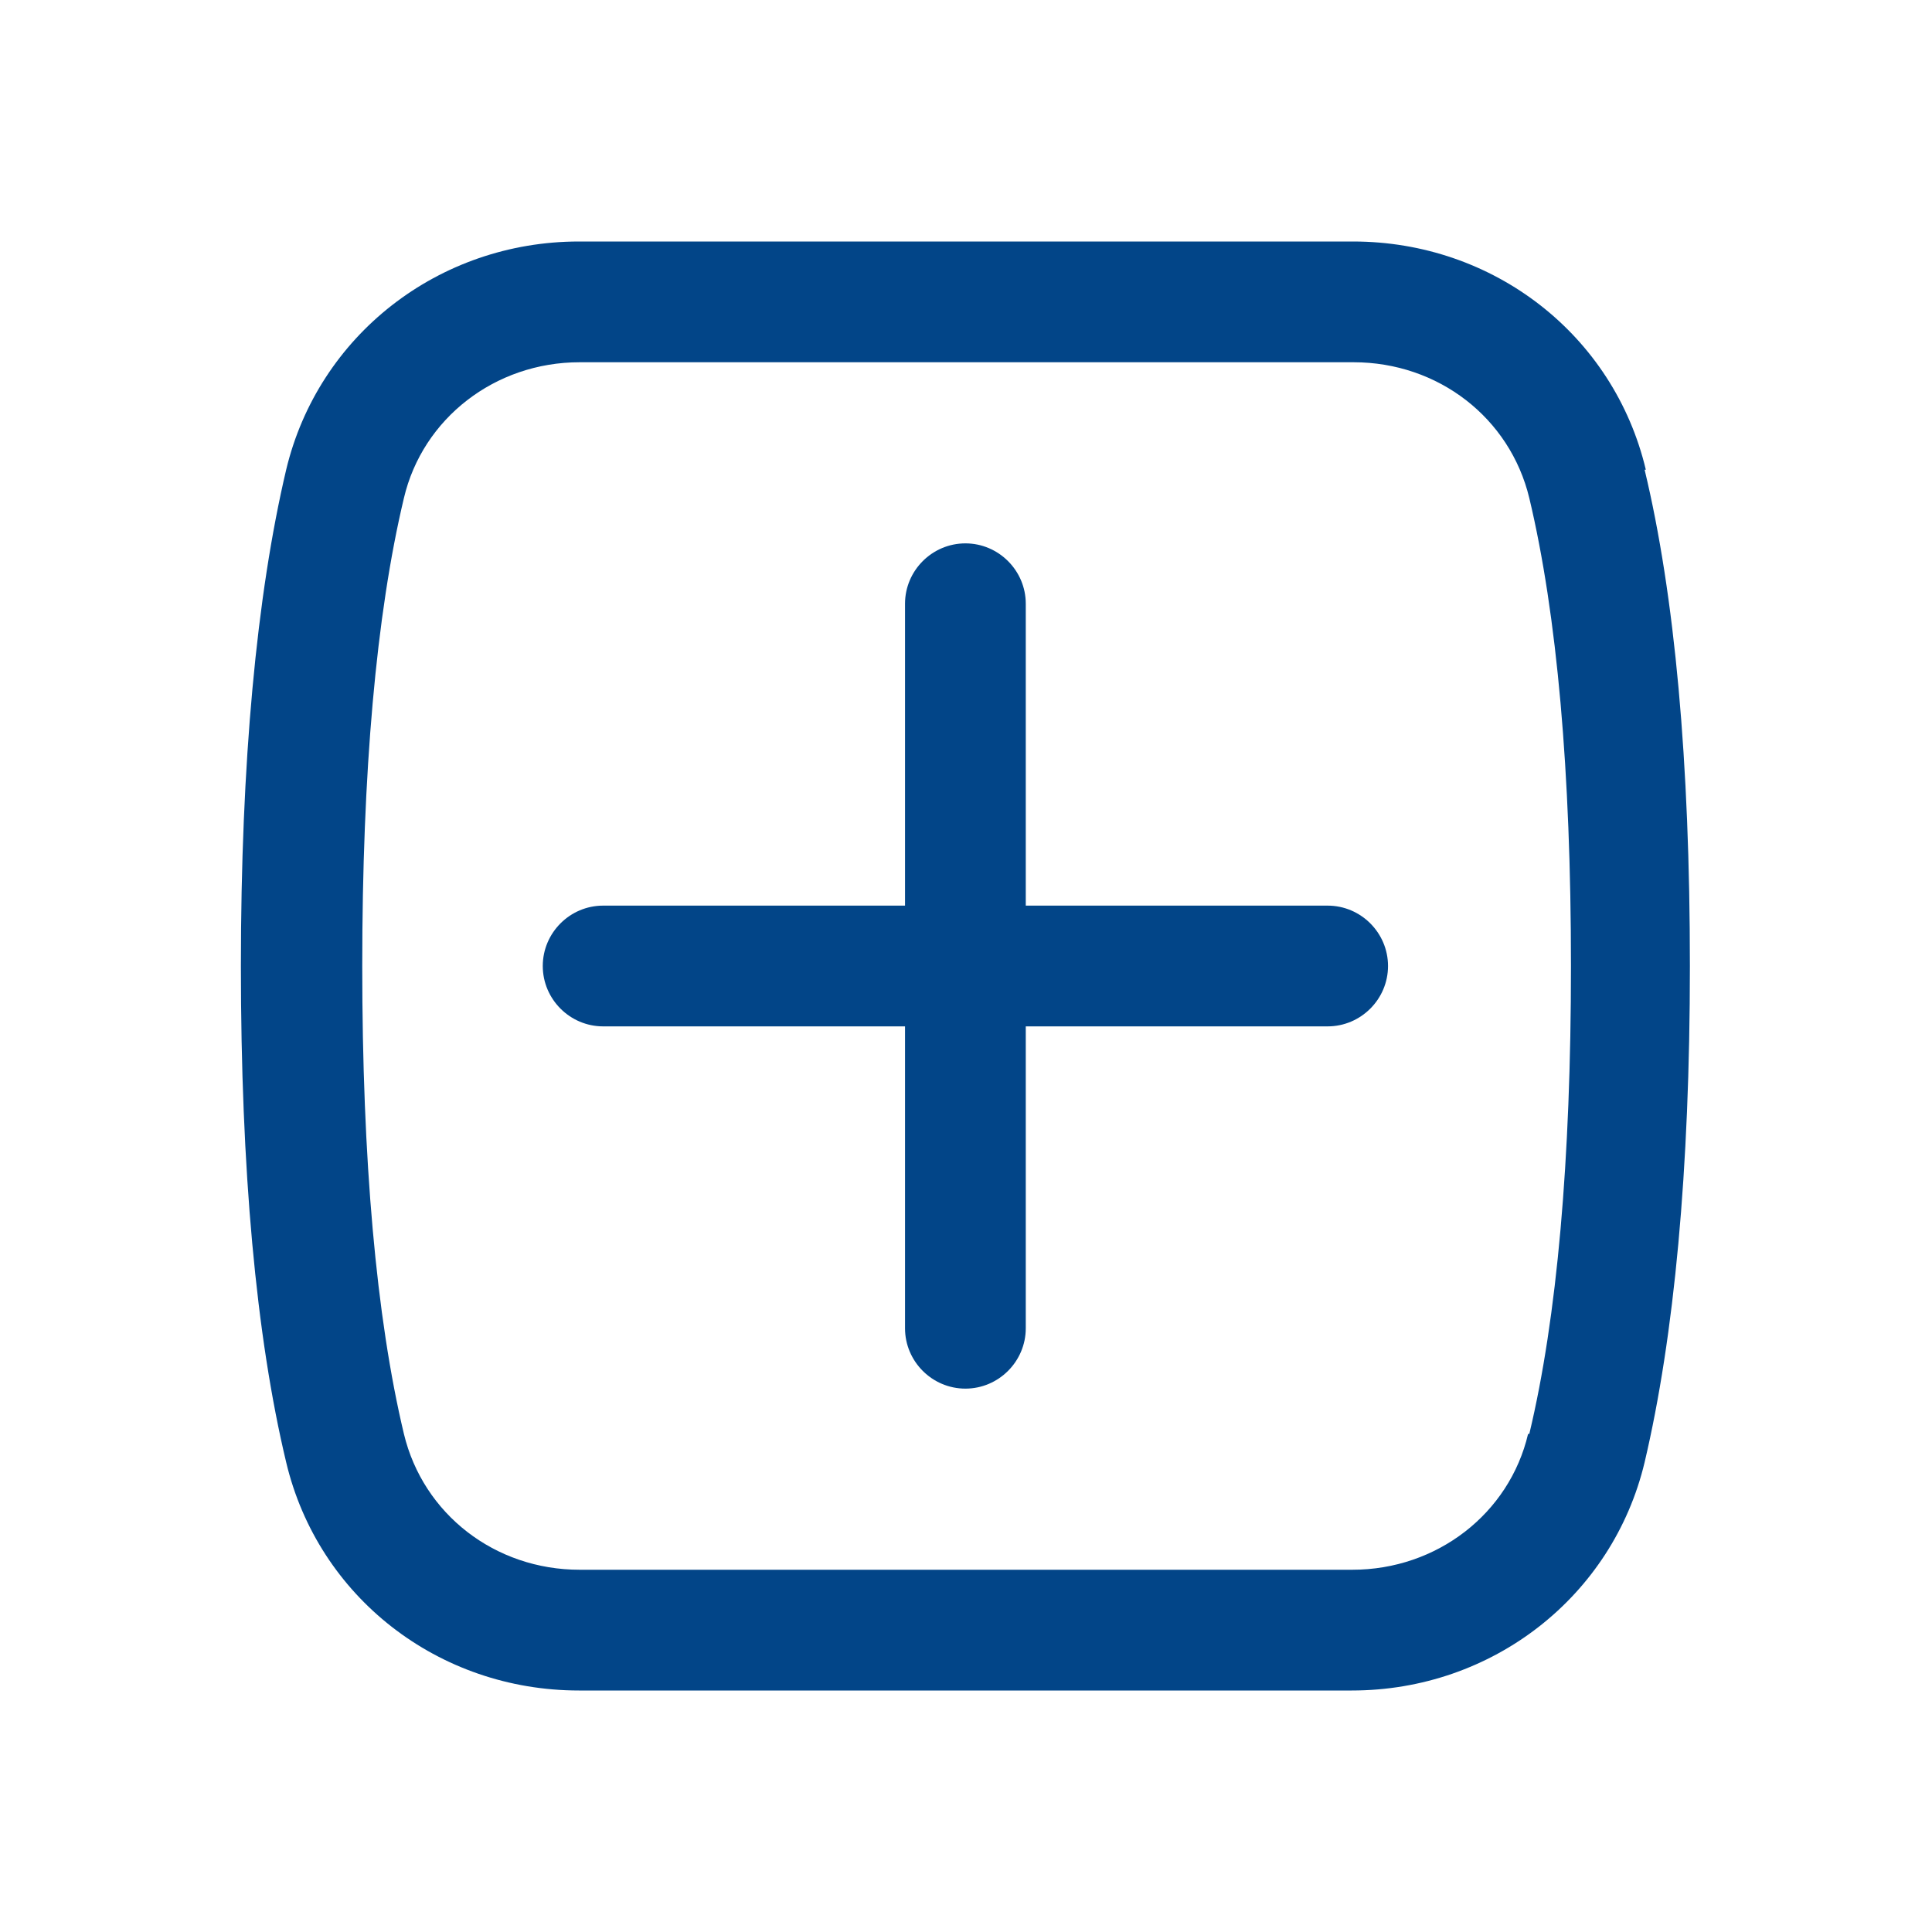
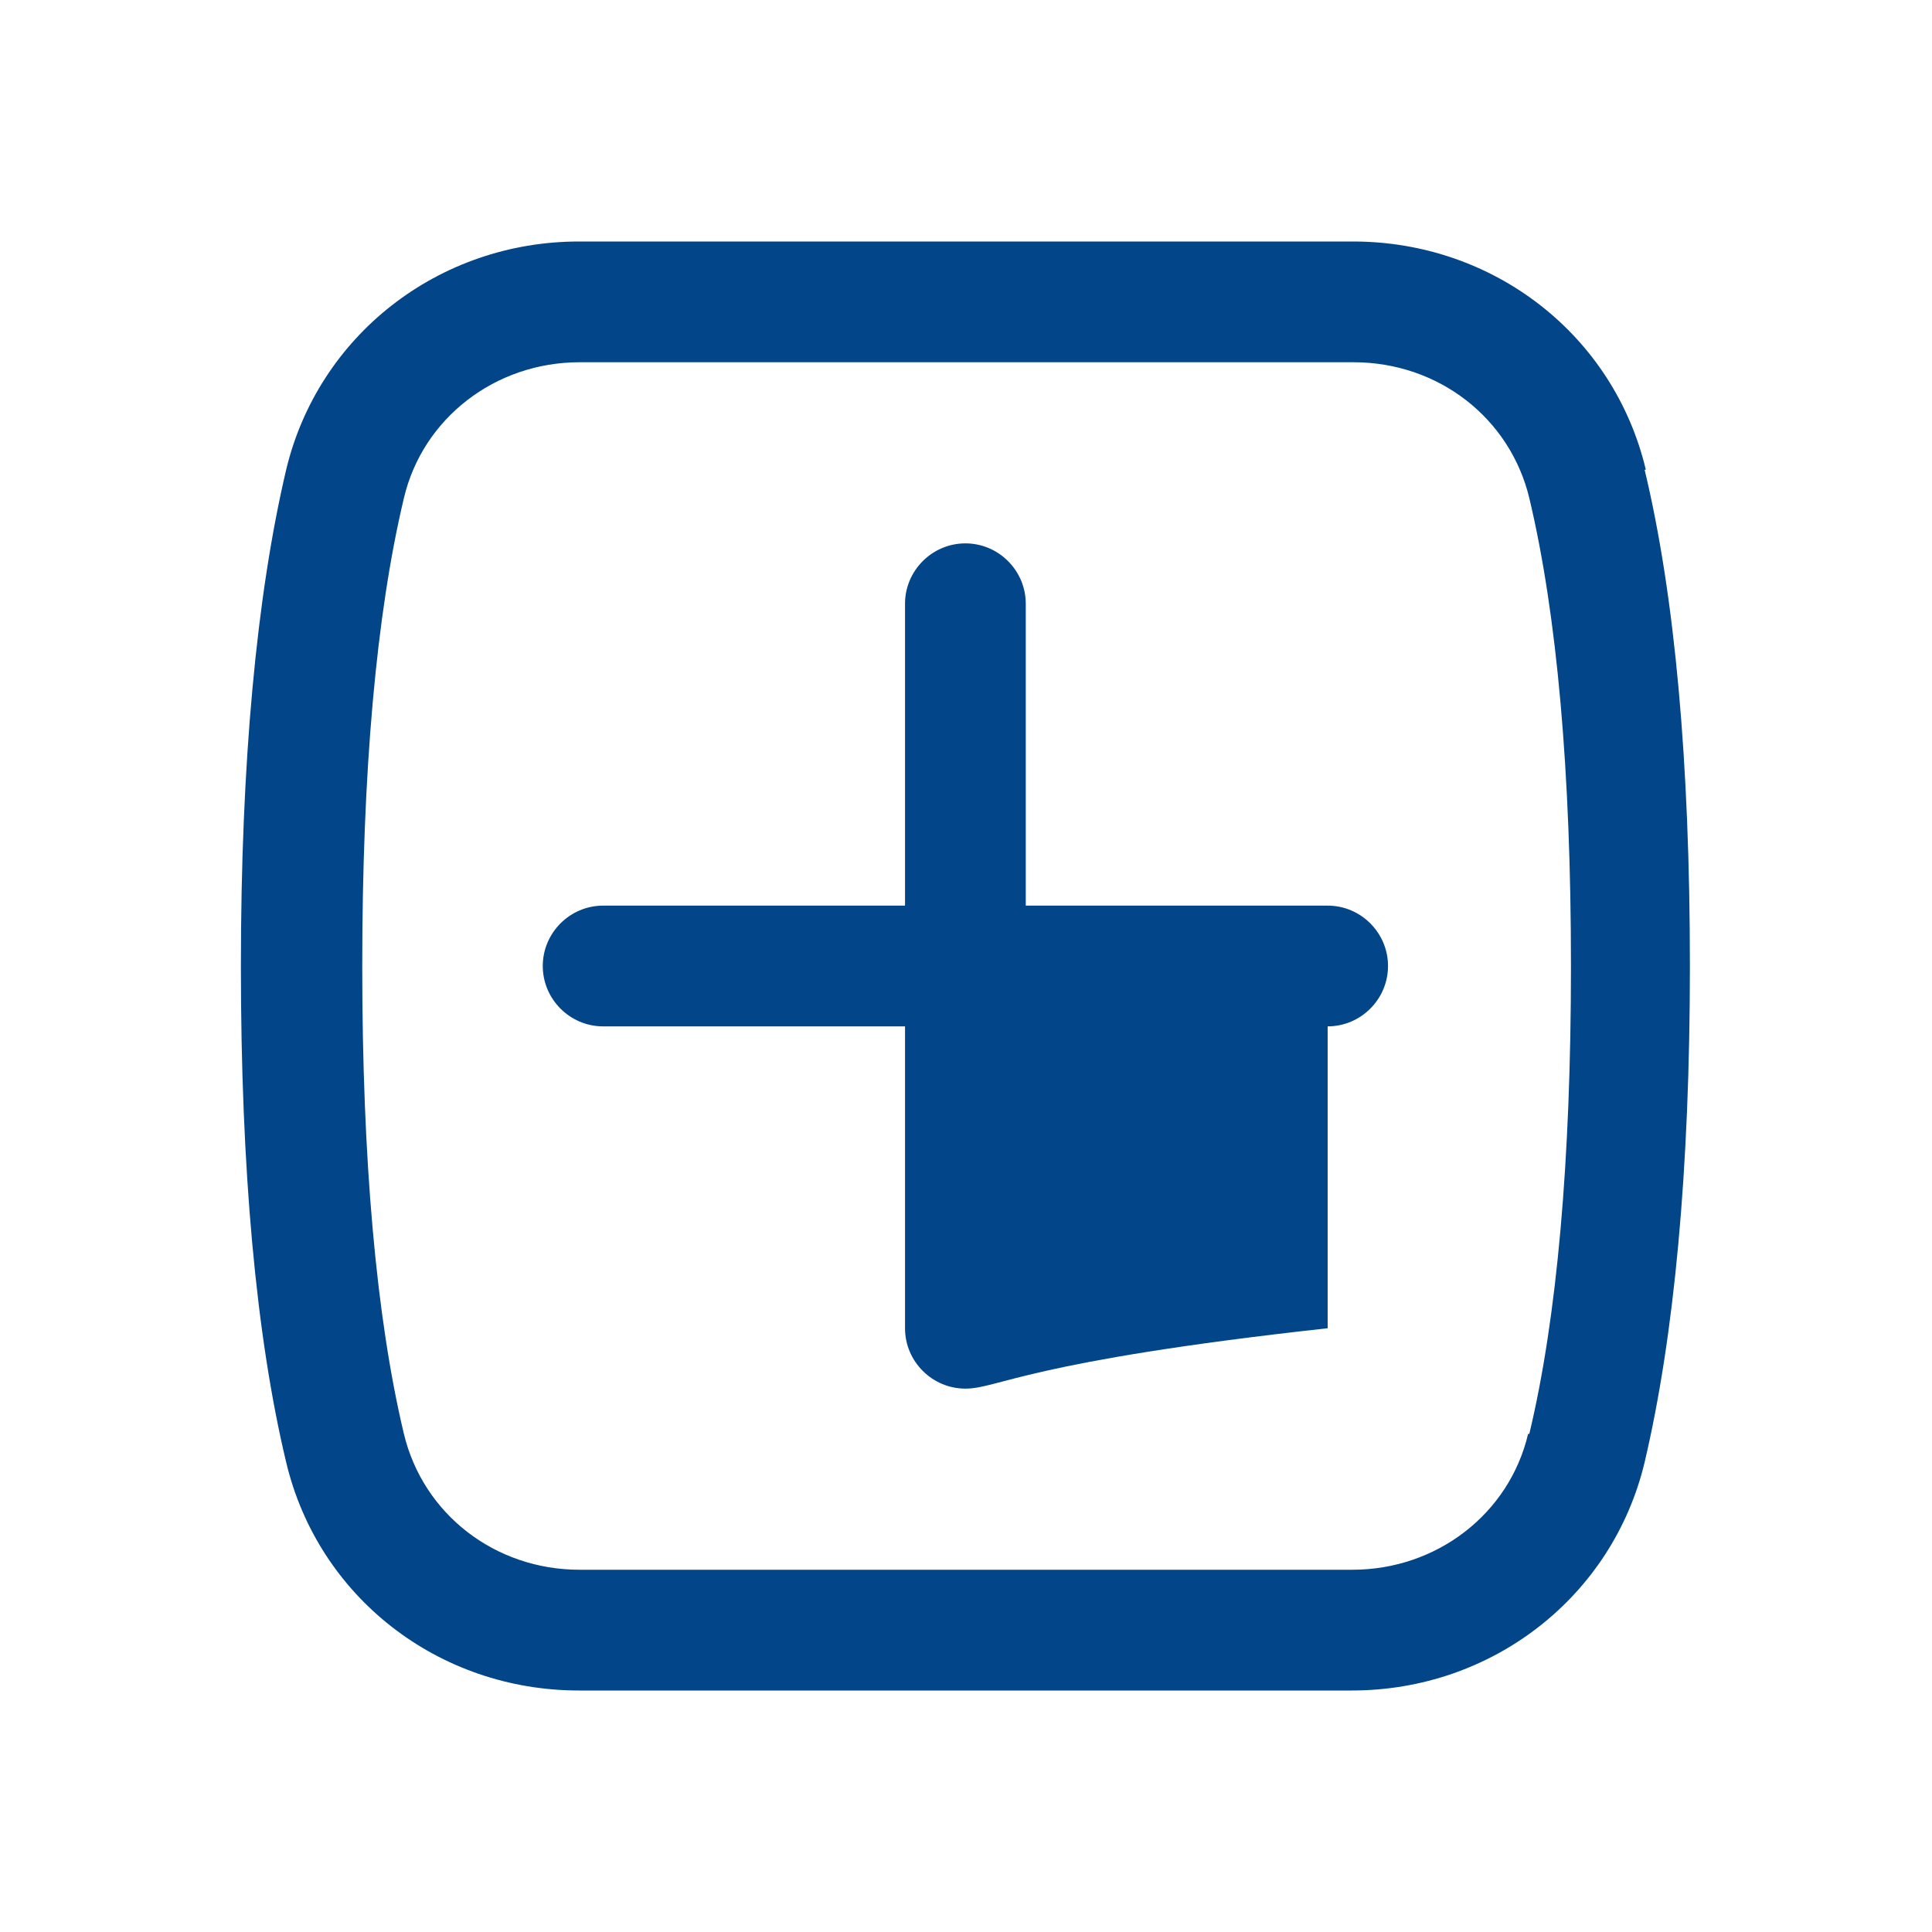
<svg xmlns="http://www.w3.org/2000/svg" width="32" height="32" viewBox="0 0 32 32" fill="none">
-   <path d="M27.26 7.78C26.73 5.55 24.74 4 22.41 4H16H9.59C7.26 4 5.27 5.56 4.74 7.78C4.25 9.86 3.99 12.63 3.99 16C3.99 19.37 4.24 22.13 4.74 24.22C5.27 26.45 7.26 28 9.59 28H15.99H22.39C24.72 28 26.71 26.44 27.24 24.22C27.73 22.14 27.99 19.38 27.99 16C27.99 12.62 27.74 9.86 27.24 7.78H27.26ZM25.31 23.75C25 25.07 23.8 26 22.4 26H16H9.6C8.2 26 7.01 25.08 6.69 23.75C6.23 21.82 6 19.21 6 16C6 12.79 6.23 10.18 6.69 8.25C7 6.93 8.2 6 9.6 6H16.01H22.42C23.82 6 25.01 6.92 25.33 8.25C25.79 10.18 26.02 12.79 26.02 16C26.02 19.21 25.79 21.83 25.33 23.75H25.31ZM22.99 16C22.99 16.55 22.54 17 21.99 17H16.99V22C16.99 22.55 16.54 23 15.99 23C15.44 23 14.99 22.55 14.99 22V17H9.99C9.44 17 8.99 16.55 8.99 16C8.99 15.45 9.44 15 9.99 15H14.99V10C14.99 9.45 15.44 9 15.99 9C16.54 9 16.99 9.45 16.99 10V15H21.99C22.54 15 22.99 15.45 22.99 16Z" fill="#024588" />
+   <path d="M27.26 7.78C26.73 5.55 24.74 4 22.41 4H16H9.59C7.26 4 5.27 5.56 4.74 7.78C4.25 9.86 3.99 12.63 3.99 16C3.99 19.37 4.24 22.13 4.74 24.22C5.27 26.45 7.26 28 9.59 28H15.99H22.39C24.72 28 26.71 26.44 27.24 24.22C27.73 22.14 27.99 19.38 27.99 16C27.99 12.62 27.74 9.86 27.24 7.78H27.26ZM25.31 23.75C25 25.07 23.8 26 22.4 26H16H9.6C8.2 26 7.01 25.08 6.69 23.75C6.23 21.82 6 19.21 6 16C6 12.79 6.23 10.18 6.69 8.25C7 6.93 8.2 6 9.6 6H16.01H22.42C23.82 6 25.01 6.92 25.33 8.25C25.79 10.18 26.02 12.79 26.02 16C26.02 19.21 25.79 21.83 25.33 23.75H25.31ZM22.99 16C22.99 16.55 22.54 17 21.99 17V22C16.99 22.55 16.54 23 15.99 23C15.44 23 14.99 22.55 14.99 22V17H9.99C9.44 17 8.99 16.55 8.99 16C8.99 15.45 9.44 15 9.99 15H14.99V10C14.99 9.45 15.44 9 15.99 9C16.54 9 16.99 9.45 16.99 10V15H21.99C22.54 15 22.99 15.45 22.99 16Z" fill="#024588" />
</svg>